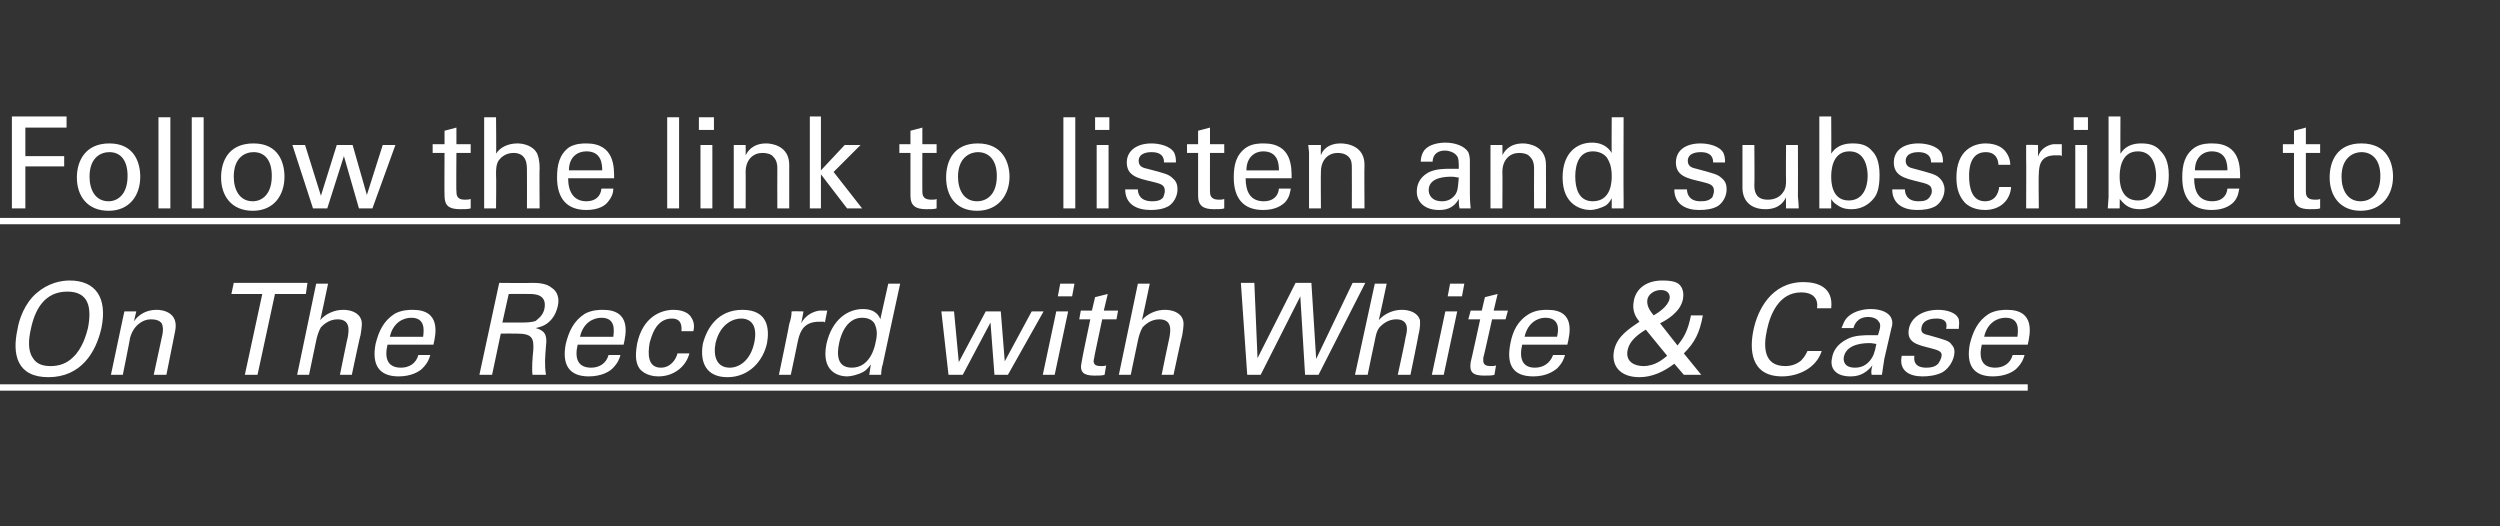
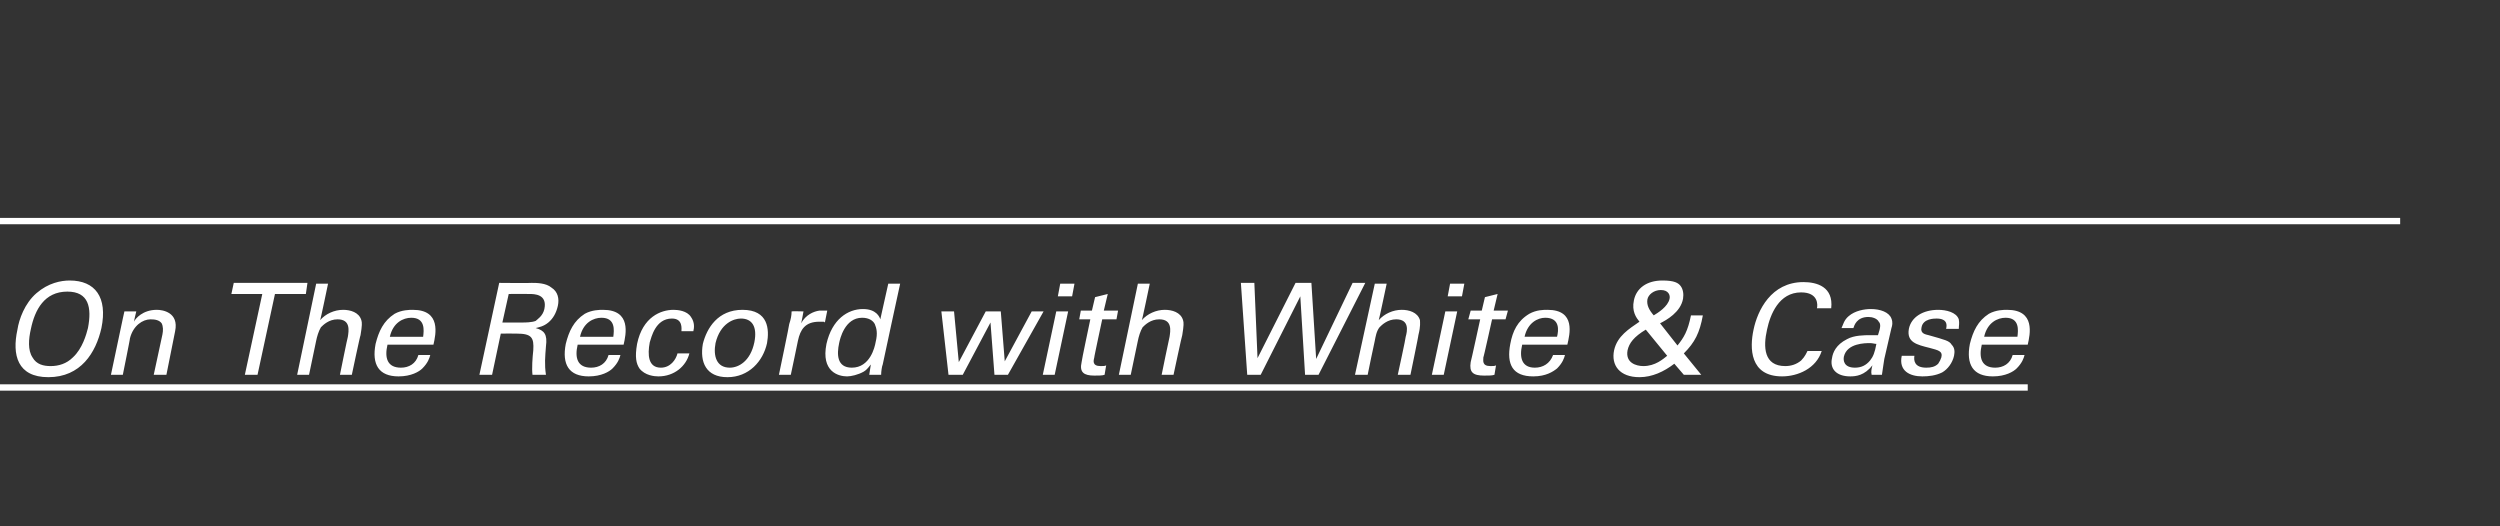
<svg xmlns="http://www.w3.org/2000/svg" version="1.1" width="315.5px" height="66.4px" viewBox="0 -1 315.5 66.4" style="top:-1px">
  <rect x="0" y="-1" width="315.5" height="66.4" fill="#333333" stroke="none" />
  <desc>Follow the link to listen and subscribe to On The Record with White &amp; Case ￼</desc>
  <defs />
  <g class="svg-textframe-underlines">
    <rect class="svg-underline" x="0" y="47.5" width="255.9" height="0.8" style="fill:#fff;" />
    <rect class="svg-underline" x="0" y="26.5" width="302.9" height="0.8" style="fill:#fff;" />
  </g>
  <g id="Polygon164752">
    <path d="m4.6 36c1.5-1.3 3.1-1.6 4.2-1.6c3.2 0 4.8 2.1 4 6c-.7 3.1-2.6 6.2-6.7 6.2c-3.9 0-4.6-2.8-3.9-6c.2-1.3.9-3.3 2.4-4.6zm-.5 8.1c.5.9 1.4 1.1 2.3 1.1c1 0 2-.3 2.8-1.1c1.2-1.1 1.7-2.9 1.9-3.7c.5-2.6.1-4.6-2.6-4.6c-2.9 0-4.1 2.3-4.6 4.7c-.3 1.3-.4 2.7.2 3.6zm11.4-4.9l.2-.9l1.5 0c0 0-.31 1.26-.3 1.3c.2-.4 1.1-1.5 2.9-1.5c.7 0 2.8.3 2.3 2.7c0 .04-1.1 5.5-1.1 5.5l-1.6 0c0 0 1.1-5.11 1.1-5.1c.1-.5.1-1-.1-1.4c-.3-.4-.8-.5-1.4-.5c-1 0-2.2.8-2.6 2.4c.04-.03-.9 4.6-.9 4.6l-1.5 0l1.5-7.1zm15.4 7.1l2.2-10.2l-3.9 0l.3-1.4l9.3 0l-.2 1.4l-3.9 0l-2.2 10.2l-1.6 0zm9-11.5l1.5 0c0 0-.96 4.64-1 4.6c.7-.8 1.8-1.3 2.9-1.3c.9 0 2 .3 2.3 1.3c.1.3.1.7-.1 1.9c-.04-.03-1.1 5-1.1 5l-1.5 0c0 0 .96-4.76 1-4.8c.1-.7.4-2.2-1.3-2.2c-1.1 0-1.8.7-2.1 1c-.3.5-.5 1.2-.6 1.7c0 .04-.9 4.3-.9 4.3l-1.5 0l2.4-11.5zm9 7.7c-.4 1.7 0 2.9 1.7 2.9c1 0 1.9-.5 2.2-1.6c0 0 1.5 0 1.5 0c-.1.4-.3 1-1 1.7c-.4.4-1.4 1-3 1c-2.5 0-3.4-1.5-2.9-4.1c.4-1.6 1-2.9 2.4-3.8c.9-.5 1.9-.5 2.3-.5c3.6 0 2.9 3.1 2.6 4.4c0 0-5.8 0-5.8 0zm4.5-1c.1-.8.3-2.4-1.5-2.4c-1 0-2.3.6-2.7 2.4c0 0 4.2 0 4.2 0zm9.6-6.8c0 0 4.08.04 4.1 0c.6 0 1.8 0 2.5.6c.8.5 1 1.4.8 2.3c-.2.9-.6 1.6-1.2 2.1c-.6.5-1.2.6-1.6.7c1.1.3 1.5.8 1.3 2.3c-.1 1.3-.2 2.3 0 3.6c0 0-1.7 0-1.7 0c-.1-.8 0-2.2.1-3.1c.1-1.6-.2-2.1-2.1-2.1c.01-.02-2 0-2 0l-1.1 5.2l-1.6 0l2.5-11.6zm.4 5c0 0 2.58.02 2.6 0c.2 0 1.1 0 1.6-.2c.2-.2.9-.6 1.1-1.5c.4-1.9-1.3-1.9-1.9-1.9c-.04-.02-2.6 0-2.6 0l-.8 3.6zm9.5 2.8c-.4 1.7 0 2.9 1.7 2.9c1 0 1.9-.5 2.2-1.6c0 0 1.5 0 1.5 0c-.1.4-.3 1-1 1.7c-.4.4-1.4 1-3 1c-2.5 0-3.4-1.5-2.9-4.1c.4-1.6 1-2.9 2.4-3.8c.9-.5 1.9-.5 2.3-.5c3.6 0 2.9 3.1 2.6 4.4c0 0-5.8 0-5.8 0zm4.5-1c.1-.8.3-2.4-1.5-2.4c-1 0-2.3.6-2.7 2.4c0 0 4.2 0 4.2 0zm8.6-.7c0-.3.2-1.6-1.2-1.6c-2.1 0-2.6 2.4-2.8 3c-.3 1.6-.2 3.2 1.4 3.2c1.2 0 1.9-1 2.1-1.8c0 0 1.5 0 1.5 0c-.4 1.6-1.9 2.9-3.9 2.9c-.5 0-1.7-.1-2.4-1c-.4-.6-.6-1.4-.3-3.1c.7-3.4 3-4.3 4.6-4.3c.5 0 1.7.1 2.2.9c.5.7.4 1.4.3 1.8c0 0-1.5 0-1.5 0zm7.7-2.7c3.3 0 3.4 2.5 3.1 4.2c-.5 2.3-2.3 4.3-5 4.3c-2.7 0-3.5-1.9-3.1-4.2c.5-2 1.9-4.3 5-4.3zm-1.6 7.3c1.1 0 2.6-.8 3.1-3.2c.4-2-.3-3-1.7-3c-.9 0-2.6.6-3.2 3.1c-.3 1.6.1 3.1 1.8 3.1zm7.5-5.5c.2-.6.3-1.1.3-1.6c.01-.04 1.5 0 1.5 0c0 0-.27 1.51-.3 1.5c.6-1.1 1.6-1.5 2.3-1.6c.5 0 .8 0 1 0c0 0-.3 1.5-.3 1.5c-.1-.1-.1-.1-.2-.1c-.2 0-.3 0-.5 0c-1.8 0-2.4 1-2.7 2.4c.01.02-.9 4.3-.9 4.3l-1.5 0c0 0 1.34-6.41 1.3-6.4zm12.5-5.1l1.5 0c0 0-2.22 10.21-2.2 10.2c-.1.2-.2.9-.2 1.3c-.03-.01-1.5 0-1.5 0c0 0 .21-1.29.2-1.3c-.2.2-.4.6-.9.9c-.7.4-1.6.6-2.1.6c-1.1 0-3.3-.6-2.6-4.1c.7-3.1 2.7-4.4 4.6-4.4c1.7 0 2.1 1 2.2 1.3c-.02.05 1-4.5 1-4.5zm-1.7 5.1c-.2-.4-.7-.8-1.6-.8c-2.2 0-2.8 2.7-2.9 3.2c-.3 1.4-.3 3.1 1.6 3.1c2.3 0 2.9-2.6 3-3.2c.3-1.2.1-1.8-.1-2.3zm10-1.6l.6 6.4l3.4-6.4l1.9 0l.5 6.3l3.4-6.3l1.5 0l-4.5 8l-1.7 0l-.5-6.6l-3.5 6.6l-1.8 0l-.9-8l1.6 0zm13.4-3.5l1.8 0l-.3 1.6l-1.8 0l.3-1.6zm-.5 3.5l1.5 0l-1.7 8l-1.5 0l1.7-8zm3.1-.1l1.4 0l.4-1.7l1.6-.4l-.5 2.1l1.8 0l-.2 1.1l-1.8 0c0 0-1.04 4.85-1 4.8c-.1.4-.3 1.1.8 1.1c.3 0 .6 0 .7-.1c0 0-.2 1.2-.2 1.2c-.3.1-.7.1-1.3.1c-1.3 0-1.9-.4-1.6-1.7c-.04-.01 1.1-5.4 1.1-5.4l-1.4 0l.2-1.1zm7.2-3.4l1.5 0c0 0-.96 4.64-1 4.6c.7-.8 1.8-1.3 2.9-1.3c.9 0 2 .3 2.3 1.3c.1.3.1.7-.1 1.9c-.03-.03-1.1 5-1.1 5l-1.5 0c0 0 .97-4.76 1-4.8c.1-.7.4-2.2-1.3-2.2c-1.1 0-1.8.7-2.1 1c-.3.5-.5 1.2-.6 1.7c0 .04-.9 4.3-.9 4.3l-1.5 0l2.4-11.5zm14.7-.1l.4 9.5l4.8-9.5l2 0l.6 9.6l4.6-9.6l1.6 0l-5.9 11.6l-1.7 0l-.6-9.9l-5 9.9l-1.7 0l-.8-11.6l1.7 0zm15.2.1l1.5 0c0 0-.98 4.64-1 4.6c.7-.8 1.8-1.3 2.9-1.3c.9 0 2 .3 2.3 1.3c0 .3.1.7-.2 1.9c.04-.03-1 5-1 5l-1.6 0c0 0 1.04-4.76 1-4.8c.2-.7.5-2.2-1.2-2.2c-1.1 0-1.8.7-2.1 1c-.4.5-.5 1.2-.6 1.7c-.03.04-.9 4.3-.9 4.3l-1.6 0l2.5-11.5zm9.5 0l1.8 0l-.3 1.6l-1.8 0l.3-1.6zm-.6 3.5l1.5 0l-1.7 8l-1.5 0l1.7-8zm3.2-.1l1.4 0l.4-1.7l1.6-.4l-.5 2.1l1.8 0l-.3 1.1l-1.7 0c0 0-1.07 4.85-1.1 4.8c0 .4-.2 1.1.9 1.1c.3 0 .6 0 .7-.1c0 0-.2 1.2-.2 1.2c-.3.1-.7.1-1.3.1c-1.4 0-1.9-.4-1.7-1.7c.03-.01 1.2-5.4 1.2-5.4l-1.5 0l.3-1.1zm6.5 4.3c-.4 1.7 0 2.9 1.6 2.9c1 0 1.9-.5 2.3-1.6c0 0 1.5 0 1.5 0c-.1.4-.3 1-1 1.7c-.5.4-1.4 1-3 1c-2.6 0-3.4-1.5-2.9-4.1c.3-1.6.9-2.9 2.4-3.8c.9-.5 1.8-.5 2.3-.5c3.6 0 2.8 3.1 2.5 4.4c0 0-5.7 0-5.7 0zm4.4-1c.2-.8.4-2.4-1.5-2.4c-.9 0-2.2.6-2.6 2.4c0 0 4.1 0 4.1 0zm18.4-2.7c-.4 2.2-1 3.4-2.4 4.8c.02.02 2.2 2.7 2.2 2.7l-2.2 0c0 0-1.23-1.43-1.2-1.4c-1.3 1-2.8 1.7-4.4 1.7c-2.5 0-3.6-1.5-3.2-3.4c.4-1.8 1.9-2.7 3.2-3.6c-.4-.5-1-1.3-.7-2.7c.3-1.5 1.6-2.5 3.6-2.5c1.5 0 2 .3 2.3.7c.3.4.4 1 .3 1.6c-.3 1.7-2.1 2.7-2.9 3.1c0 0 2.2 2.8 2.2 2.8c.8-1 1.3-1.8 1.7-3.8c0 0 1.5 0 1.5 0zm-4.2-2.1c.1-.4-.1-1.1-1.1-1.1c-.9 0-1.6.6-1.7 1.2c-.1.7.2 1.3.8 2c.5-.3 1.8-1.1 2-2.1zm-3 3.9c-1.5.9-2.1 1.7-2.3 2.6c-.3 1.6 1.1 2 2 2c1.5 0 2.5-.9 3-1.3c0 0-2.7-3.3-2.7-3.3zm21.6-2.7c.1-.4.2-2-2-2c-2.8 0-3.9 2.8-4.3 4.7c-.5 2.2-.4 4.6 2.3 4.6c.7 0 1.4-.2 2-.7c.5-.5.7-1 .8-1.2c0 0 1.8 0 1.8 0c-.7 2.2-3 3.2-5 3.2c-4.1 0-4.1-3.6-3.6-5.9c.5-2.4 2.2-6 6.3-6c1.7 0 3.8.6 3.5 3.3c0 0-1.8 0-1.8 0zm6.9 8.4c-.1-.4 0-.8.1-1.2c-1 1.3-2.1 1.4-2.8 1.4c-1.8 0-2.6-1-2.3-2.3c.1-.7.5-1.7 1.9-2.4c.9-.5 2.2-.5 2.9-.5c.3 0 .6 0 1 0c.3-.9.4-1.4.1-1.7c-.2-.4-.8-.6-1.3-.6c-1.5 0-1.8 1.1-1.9 1.4c0 0-1.5 0-1.5 0c.2-.4.3-1 .9-1.5c.8-.7 2-.9 2.8-.9c1.2 0 2.3.4 2.6 1.2c.2.5.1.9 0 1.2c0 0-.9 3.9-.9 3.9c0 .1-.2 1.2-.3 2c0 0-1.3 0-1.3 0zm-.2-4c-.6 0-2.9 0-3.3 1.7c-.1.5 0 1.4 1.4 1.4c.8 0 1.4-.3 1.9-.9c.4-.5.6-1 .8-2.1c-.2 0-.5-.1-.8-.1zm5.6 1.6c-.1.6 0 1.5 1.5 1.5c.6 0 1.1-.1 1.5-.5c.2-.3.3-.5.4-.8c.2-.8-.4-.9-1.5-1.2c-1.6-.4-2.9-.7-2.6-2.4c.3-1.5 1.8-2.4 3.7-2.4c1 0 2.3.3 2.6 1.2c.1.5 0 .8 0 1.2c0 0-1.6 0-1.6 0c.3-1.2-.7-1.3-1.2-1.3c-.3 0-1.7 0-1.9 1.1c-.2.8.5.9.9 1c2.1.6 2.6.7 2.9 1.2c.4.4.4.9.3 1.4c-.2.9-.8 1.7-1.5 2.1c-.8.4-1.7.5-2.5.5c-1.6 0-3-.7-2.6-2.6c0 0 1.6 0 1.6 0zm8.5-1.4c-.4 1.7 0 2.9 1.7 2.9c1 0 1.9-.5 2.2-1.6c0 0 1.5 0 1.5 0c-.1.4-.3 1-1 1.7c-.4.4-1.4 1-3 1c-2.5 0-3.4-1.5-2.9-4.1c.4-1.6 1-2.9 2.4-3.8c.9-.5 1.9-.5 2.3-.5c3.6 0 2.9 3.1 2.6 4.4c0 0-5.8 0-5.8 0zm4.5-1c.1-.8.3-2.4-1.5-2.4c-1 0-2.3.6-2.7 2.4c0 0 4.2 0 4.2 0z" stroke="none" fill="#fff" />
  </g>
  <g id="Polygon164751">
-     <path d="m1.5 13.7l6.9 0l0 1.4l-5.2 0l0 3.6l4.9 0l0 1.3l-4.9 0l0 5.3l-1.7 0l0-11.6zm12.3 3.4c3.2 0 3.9 2.5 3.9 4.2c0 2.3-1.3 4.3-4 4.3c-2.7 0-4-1.9-4-4.2c0-2 1-4.3 4.1-4.3zm-.1 7.3c1.1 0 2.4-.8 2.4-3.2c0-2-.9-3-2.3-3c-1 0-2.5.6-2.5 3.1c0 1.6.7 3.1 2.4 3.1zm6.3-10.6l1.5 0l0 11.5l-1.5 0l0-11.5zm4.2 0l1.5 0l0 11.5l-1.5 0l0-11.5zm7.8 3.3c3.2 0 3.9 2.5 3.9 4.2c0 2.3-1.3 4.3-4 4.3c-2.7 0-4-1.9-4-4.2c0-2 .9-4.3 4.1-4.3zm-.1 7.3c1.1 0 2.4-.8 2.4-3.2c0-2-.9-3-2.3-3c-1 0-2.5.6-2.5 3.1c0 1.6.7 3.1 2.4 3.1zm6.6-7.1l2 6.4l2-6.4l2 0l1.8 6.3l2-6.3l1.6 0l-2.9 8l-1.7 0l-1.9-6.6l-2.1 6.6l-1.8 0l-2.6-8l1.6 0zm16.1-.1l1.5 0l0-1.7l1.5-.4l0 2.1l1.8 0l0 1.1l-1.8 0c0 0-.04 4.85 0 4.8c0 .4 0 1.1 1 1.1c.3 0 .6 0 .8-.1c0 0 0 1.2 0 1.2c-.3.1-.8.1-1.3.1c-1.4 0-2-.4-2-1.7c-.03-.01 0-5.4 0-5.4l-1.5 0l0-1.1zm6.5-3.4l1.5 0c0 0 .05 4.64 0 4.6c.5-.8 1.5-1.3 2.7-1.3c.8 0 2 .3 2.5 1.3c.1.3.3.7.3 1.9c-.04-.03 0 5 0 5l-1.6 0c0 0 .02-4.76 0-4.8c0-.7 0-2.2-1.7-2.2c-1.1 0-1.7.7-1.9 1c-.3.5-.3 1.2-.3 1.7c.05.04 0 4.3 0 4.3l-1.5 0l0-11.5zm10.6 7.7c0 1.7.7 2.9 2.3 2.9c1 0 1.8-.5 1.9-1.6c0 0 1.5 0 1.5 0c0 .4-.1 1-.7 1.7c-.3.4-1.1 1-2.7 1c-2.5 0-3.7-1.5-3.7-4.1c0-1.6.3-2.9 1.5-3.8c.8-.5 1.8-.5 2.2-.5c3.6 0 3.5 3.1 3.5 4.4c0 0-5.8 0-5.8 0zm4.3-1c0-.8-.1-2.4-2-2.4c-1 0-2.2.6-2.2 2.4c0 0 4.2 0 4.2 0zm8.2-6.7l1.5 0l0 11.5l-1.5 0l0-11.5zm4 0l1.9 0l0 1.6l-1.9 0l0-1.6zm.2 3.5l1.5 0l0 8l-1.5 0l0-8zm4.2.9l0-.9l1.5 0c0 0 .02 1.26 0 1.3c.2-.4.8-1.5 2.6-1.5c.7 0 2.9.3 2.9 2.7c.01.04 0 5.5 0 5.5l-1.5 0c0 0-.02-5.11 0-5.1c0-.5-.1-1-.5-1.4c-.3-.4-.9-.5-1.4-.5c-1.1 0-2.1.8-2.1 2.4c.02-.03 0 4.6 0 4.6l-1.5 0l0-7.1zm9.6-4.5l1.4 0l0 6.8l3-3.2l2 0l-3.4 3.4l3.6 4.6l-1.9 0l-3.3-4.3l0 4.3l-1.4 0l0-11.6zm11.3 3.5l1.4 0l0-1.7l1.5-.4l0 2.1l1.8 0l0 1.1l-1.8 0c0 0-.01 4.85 0 4.8c0 .4 0 1.1 1.1 1.1c.3 0 .6 0 .7-.1c0 0 0 1.2 0 1.2c-.3.1-.7.1-1.3.1c-1.3 0-2-.4-2-1.7c0-.01 0-5.4 0-5.4l-1.4 0l0-1.1zm9.9-.1c3.2 0 4 2.5 4 4.2c0 2.3-1.4 4.3-4.1 4.3c-2.7 0-3.9-1.9-3.9-4.2c0-2 .9-4.3 4-4.3zm-.1 7.3c1.2 0 2.5-.8 2.5-3.2c0-2-1-3-2.4-3c-.9 0-2.5.6-2.5 3.1c0 1.6.7 3.1 2.4 3.1zm10.9-10.6l1.5 0l0 11.5l-1.5 0l0-11.5zm4 0l1.8 0l0 1.6l-1.8 0l0-1.6zm.2 3.5l1.5 0l0 8l-1.5 0l0-8zm5.2 5.6c0 .6.3 1.5 1.8 1.5c.6 0 1.1-.1 1.4-.5c.1-.3.2-.5.2-.8c0-.8-.5-.9-1.7-1.2c-1.7-.4-3.1-.7-3.1-2.4c0-1.5 1.3-2.4 3.1-2.4c1 0 2.4.3 2.9 1.2c.2.5.2.8.2 1.2c0 0-1.5 0-1.5 0c0-1.2-1-1.3-1.6-1.3c-.2 0-1.6 0-1.6 1.1c0 .8.7.9 1.1 1c2.3.6 2.7.7 3.2 1.2c.5.4.6.9.6 1.4c0 .9-.5 1.7-1.1 2.1c-.7.4-1.5.5-2.3.5c-1.7 0-3.2-.7-3.2-2.6c0 0 1.6 0 1.6 0zm6.2-5.7l1.4 0l0-1.7l1.5-.4l0 2.1l1.8 0l0 1.1l-1.8 0c0 0-.01 4.85 0 4.8c0 .4 0 1.1 1.1 1.1c.3 0 .5 0 .7-.1c0 0 0 1.2 0 1.2c-.3.1-.7.1-1.3.1c-1.3 0-2-.4-2-1.7c0-.01 0-5.4 0-5.4l-1.4 0l0-1.1zm7.4 4.3c0 1.7.6 2.9 2.3 2.9c1 0 1.8-.5 1.9-1.6c0 0 1.5 0 1.5 0c-.1.4-.1 1-.7 1.7c-.4.4-1.2 1-2.8 1c-2.5 0-3.7-1.5-3.7-4.1c0-1.6.3-2.9 1.6-3.8c.8-.5 1.7-.5 2.2-.5c3.6 0 3.5 3.1 3.5 4.4c0 0-5.8 0-5.8 0zm4.2-1c0-.8-.1-2.4-2-2.4c-.9 0-2.1.6-2.1 2.4c0 0 4.1 0 4.1 0zm3.8-2.3l-.1-.9l1.6 0c0 0-.03 1.26 0 1.3c.1-.4.7-1.5 2.5-1.5c.8 0 3 .3 3 2.7c-.04.04 0 5.5 0 5.5l-1.6 0c0 0 .02-5.11 0-5.1c0-.5 0-1-.4-1.4c-.4-.4-.9-.5-1.4-.5c-1.1 0-2.1.8-2.1 2.4c-.03-.03 0 4.6 0 4.6l-1.5 0l0-7.1zm19 7.1c-.1-.4-.1-.8-.1-1.2c-.7 1.3-1.8 1.4-2.5 1.4c-1.8 0-2.8-1-2.8-2.3c0-.7.2-1.7 1.4-2.4c.9-.5 2.1-.5 2.8-.5c.4 0 .6 0 1.1 0c0-.9 0-1.4-.3-1.7c-.3-.4-1-.6-1.4-.6c-1.5 0-1.6 1.1-1.6 1.4c0 0-1.5 0-1.5 0c0-.4.1-1 .5-1.5c.6-.7 1.8-.9 2.6-.9c1.2 0 2.4.4 2.9 1.2c.2.5.2.9.2 1.2c0 0 0 3.9 0 3.9c0 .1 0 1.2.1 2c0 0-1.4 0-1.4 0zm-1-4c-.6 0-2.9 0-2.9 1.7c0 .5.3 1.4 1.7 1.4c.7 0 1.3-.3 1.7-.9c.3-.5.3-1 .4-2.1c-.3 0-.5-.1-.9-.1zm4.9-3.1l0-.9l1.5 0c0 0 .03 1.26 0 1.3c.2-.4.8-1.5 2.6-1.5c.7 0 2.9.3 2.9 2.7c.02.04 0 5.5 0 5.5l-1.5 0c0 0-.02-5.11 0-5.1c0-.5-.1-1-.5-1.4c-.3-.4-.9-.5-1.4-.5c-1.1 0-2.1.8-2.1 2.4c.03-.03 0 4.6 0 4.6l-1.5 0l0-7.1zm15.3-4.4l1.5 0c0 0-.03 10.21 0 10.2c0 .2 0 .9 0 1.3c.04-.01-1.5 0-1.5 0c0 0 0-1.29 0-1.3c-.1.2-.3.6-.7.9c-.7.4-1.5.6-2 .6c-1.1 0-3.5-.6-3.5-4.1c0-3.1 1.8-4.4 3.7-4.4c1.7 0 2.3 1 2.5 1.3c-.03.05 0-4.5 0-4.5zm-.6 5.1c-.3-.4-.9-.8-1.8-.8c-2.2 0-2.2 2.7-2.2 3.2c0 1.4.4 3.1 2.2 3.1c2.4 0 2.4-2.6 2.4-3.2c0-1.2-.3-1.8-.6-2.3zm10.1 4c0 .6.3 1.5 1.7 1.5c.7 0 1.1-.1 1.5-.5c.1-.3.2-.5.2-.8c0-.8-.5-.9-1.7-1.2c-1.7-.4-3.1-.7-3.1-2.4c0-1.5 1.2-2.4 3.1-2.4c1 0 2.4.3 2.9 1.2c.2.5.2.8.2 1.2c0 0-1.5 0-1.5 0c0-1.2-1-1.3-1.6-1.3c-.2 0-1.6 0-1.6 1.1c0 .8.7.9 1.1 1c2.2.6 2.7.7 3.2 1.2c.5.4.6.9.6 1.4c0 .9-.5 1.7-1.1 2.1c-.7.4-1.5.5-2.4.5c-1.6 0-3.1-.7-3.1-2.6c0 0 1.6 0 1.6 0zm8.5-5.6c0 0 .04 5.13 0 5.1c0 .8.2 1.8 1.7 1.8c.8 0 1.5-.3 1.9-.9c.4-.5.4-1.1.4-1.5c-.03 0 0-4.5 0-4.5l1.5 0c0 0 .02 6.49 0 6.5c0 .1.1 1 .1 1.5c-.03-.01-1.6 0-1.6 0c0 0-.03-1.38 0-1.4c-.3.6-.9 1.5-2.6 1.5c-2 0-2.9-1.2-2.9-2.7c0-.05 0-5.4 0-5.4l1.5 0zm9.7 1.1c.2-.3.8-1.3 2.7-1.3c.8 0 1.8.1 2.5 1c.4.4.9 1.2.9 3c0 1.6-.3 2.4-.7 2.9c-.7.9-1.7 1.4-2.8 1.4c-.4 0-1.1 0-1.8-.5c-.5-.3-.7-.6-.8-.8c-.01-.02 0 1.2 0 1.2l-1.5 0l0-1.4l0-10.2l1.5 0c0 0 .03 4.73 0 4.7zm2.3-.3c-2.3 0-2.3 2.7-2.3 3.2c0 .5 0 3 2.2 3c1.9 0 2.4-1.8 2.4-3.1c0-.8-.2-3.1-2.3-3.1zm7 4.8c0 .6.3 1.5 1.7 1.5c.7 0 1.1-.1 1.4-.5c.2-.3.3-.5.3-.8c0-.8-.6-.9-1.8-1.2c-1.6-.4-3-.7-3-2.4c0-1.5 1.2-2.4 3.1-2.4c1 0 2.4.3 2.9 1.2c.2.5.2.8.2 1.2c0 0-1.5 0-1.5 0c0-1.2-1.1-1.3-1.6-1.3c-.2 0-1.6 0-1.6 1.1c0 .8.7.9 1.1 1c2.2.6 2.7.7 3.2 1.2c.4.4.6.9.6 1.4c0 .9-.5 1.7-1.1 2.1c-.7.4-1.5.5-2.4.5c-1.6 0-3.1-.7-3.1-2.6c0 0 1.6 0 1.6 0zm11.8-3.1c0-.3-.1-1.6-1.6-1.6c-2.1 0-2.1 2.4-2.1 3c0 1.6.4 3.2 2 3.2c1.3 0 1.7-1 1.8-1.8c0 0 1.5 0 1.5 0c-.1 1.6-1.3 2.9-3.3 2.9c-.5 0-1.8-.1-2.6-1c-.5-.6-1-1.4-1-3.1c0-3.4 2.1-4.3 3.7-4.3c.5 0 1.7.1 2.4.9c.6.7.7 1.4.7 1.8c0 0-1.5 0-1.5 0zm3.5-.9c0-.6 0-1.1 0-1.6c-.05-.04 1.5 0 1.5 0c0 0 0 1.51 0 1.5c.3-1.1 1.3-1.5 1.9-1.6c.5 0 .8 0 1.1 0c0 0 0 1.5 0 1.5c-.1-.1-.2-.1-.3-.1c-.1 0-.3 0-.5 0c-1.7 0-2.1 1-2.1 2.4c-.05.02 0 4.3 0 4.3l-1.6 0c0 0 .03-6.41 0-6.4zm6-5.1l1.8 0l0 1.6l-1.8 0l0-1.6zm.2 3.5l1.5 0l0 8l-1.5 0l0-8zm5.7 1.1c.2-.3.8-1.3 2.6-1.3c.8 0 1.8.1 2.5 1c.4.4 1 1.2 1 3c0 1.6-.4 2.4-.8 2.9c-.6.9-1.7 1.4-2.8 1.4c-.4 0-1.1 0-1.8-.5c-.4-.3-.6-.6-.8-.8c.03-.02 0 1.2 0 1.2l-1.5 0l.1-1.4l0-10.2l1.5 0c0 0-.02 4.73 0 4.7zm2.2-.3c-2.3 0-2.3 2.7-2.3 3.2c0 .5 0 3 2.3 3c1.8 0 2.3-1.8 2.3-3.1c0-.8-.2-3.1-2.3-3.1zm7.1 3.4c0 1.7.6 2.9 2.3 2.9c1 0 1.8-.5 1.9-1.6c0 0 1.5 0 1.5 0c-.1.4-.1 1-.7 1.7c-.4.4-1.2 1-2.8 1c-2.5 0-3.7-1.5-3.7-4.1c0-1.6.3-2.9 1.6-3.8c.8-.5 1.7-.5 2.2-.5c3.6 0 3.5 3.1 3.5 4.4c0 0-5.8 0-5.8 0zm4.2-1c0-.8-.1-2.4-2-2.4c-.9 0-2.1.6-2.1 2.4c0 0 4.1 0 4.1 0zm7-3.3l1.4 0l0-1.7l1.5-.4l0 2.1l1.8 0l0 1.1l-1.8 0c0 0 0 4.85 0 4.8c0 .4 0 1.1 1.1 1.1c.3 0 .6 0 .7-.1c0 0 0 1.2 0 1.2c-.3.1-.7.1-1.3.1c-1.3 0-2-.4-2-1.7c.01-.01 0-5.4 0-5.4l-1.4 0l0-1.1zm9.9-.1c3.3 0 4 2.5 4 4.2c0 2.3-1.4 4.3-4.1 4.3c-2.6 0-3.9-1.9-3.9-4.2c0-2 .9-4.3 4-4.3zm-.1 7.3c1.2 0 2.5-.8 2.5-3.2c0-2-1-3-2.4-3c-.9 0-2.5.6-2.5 3.1c0 1.6.7 3.1 2.4 3.1z" stroke="none" fill="#fff" />
-   </g>
+     </g>
</svg>